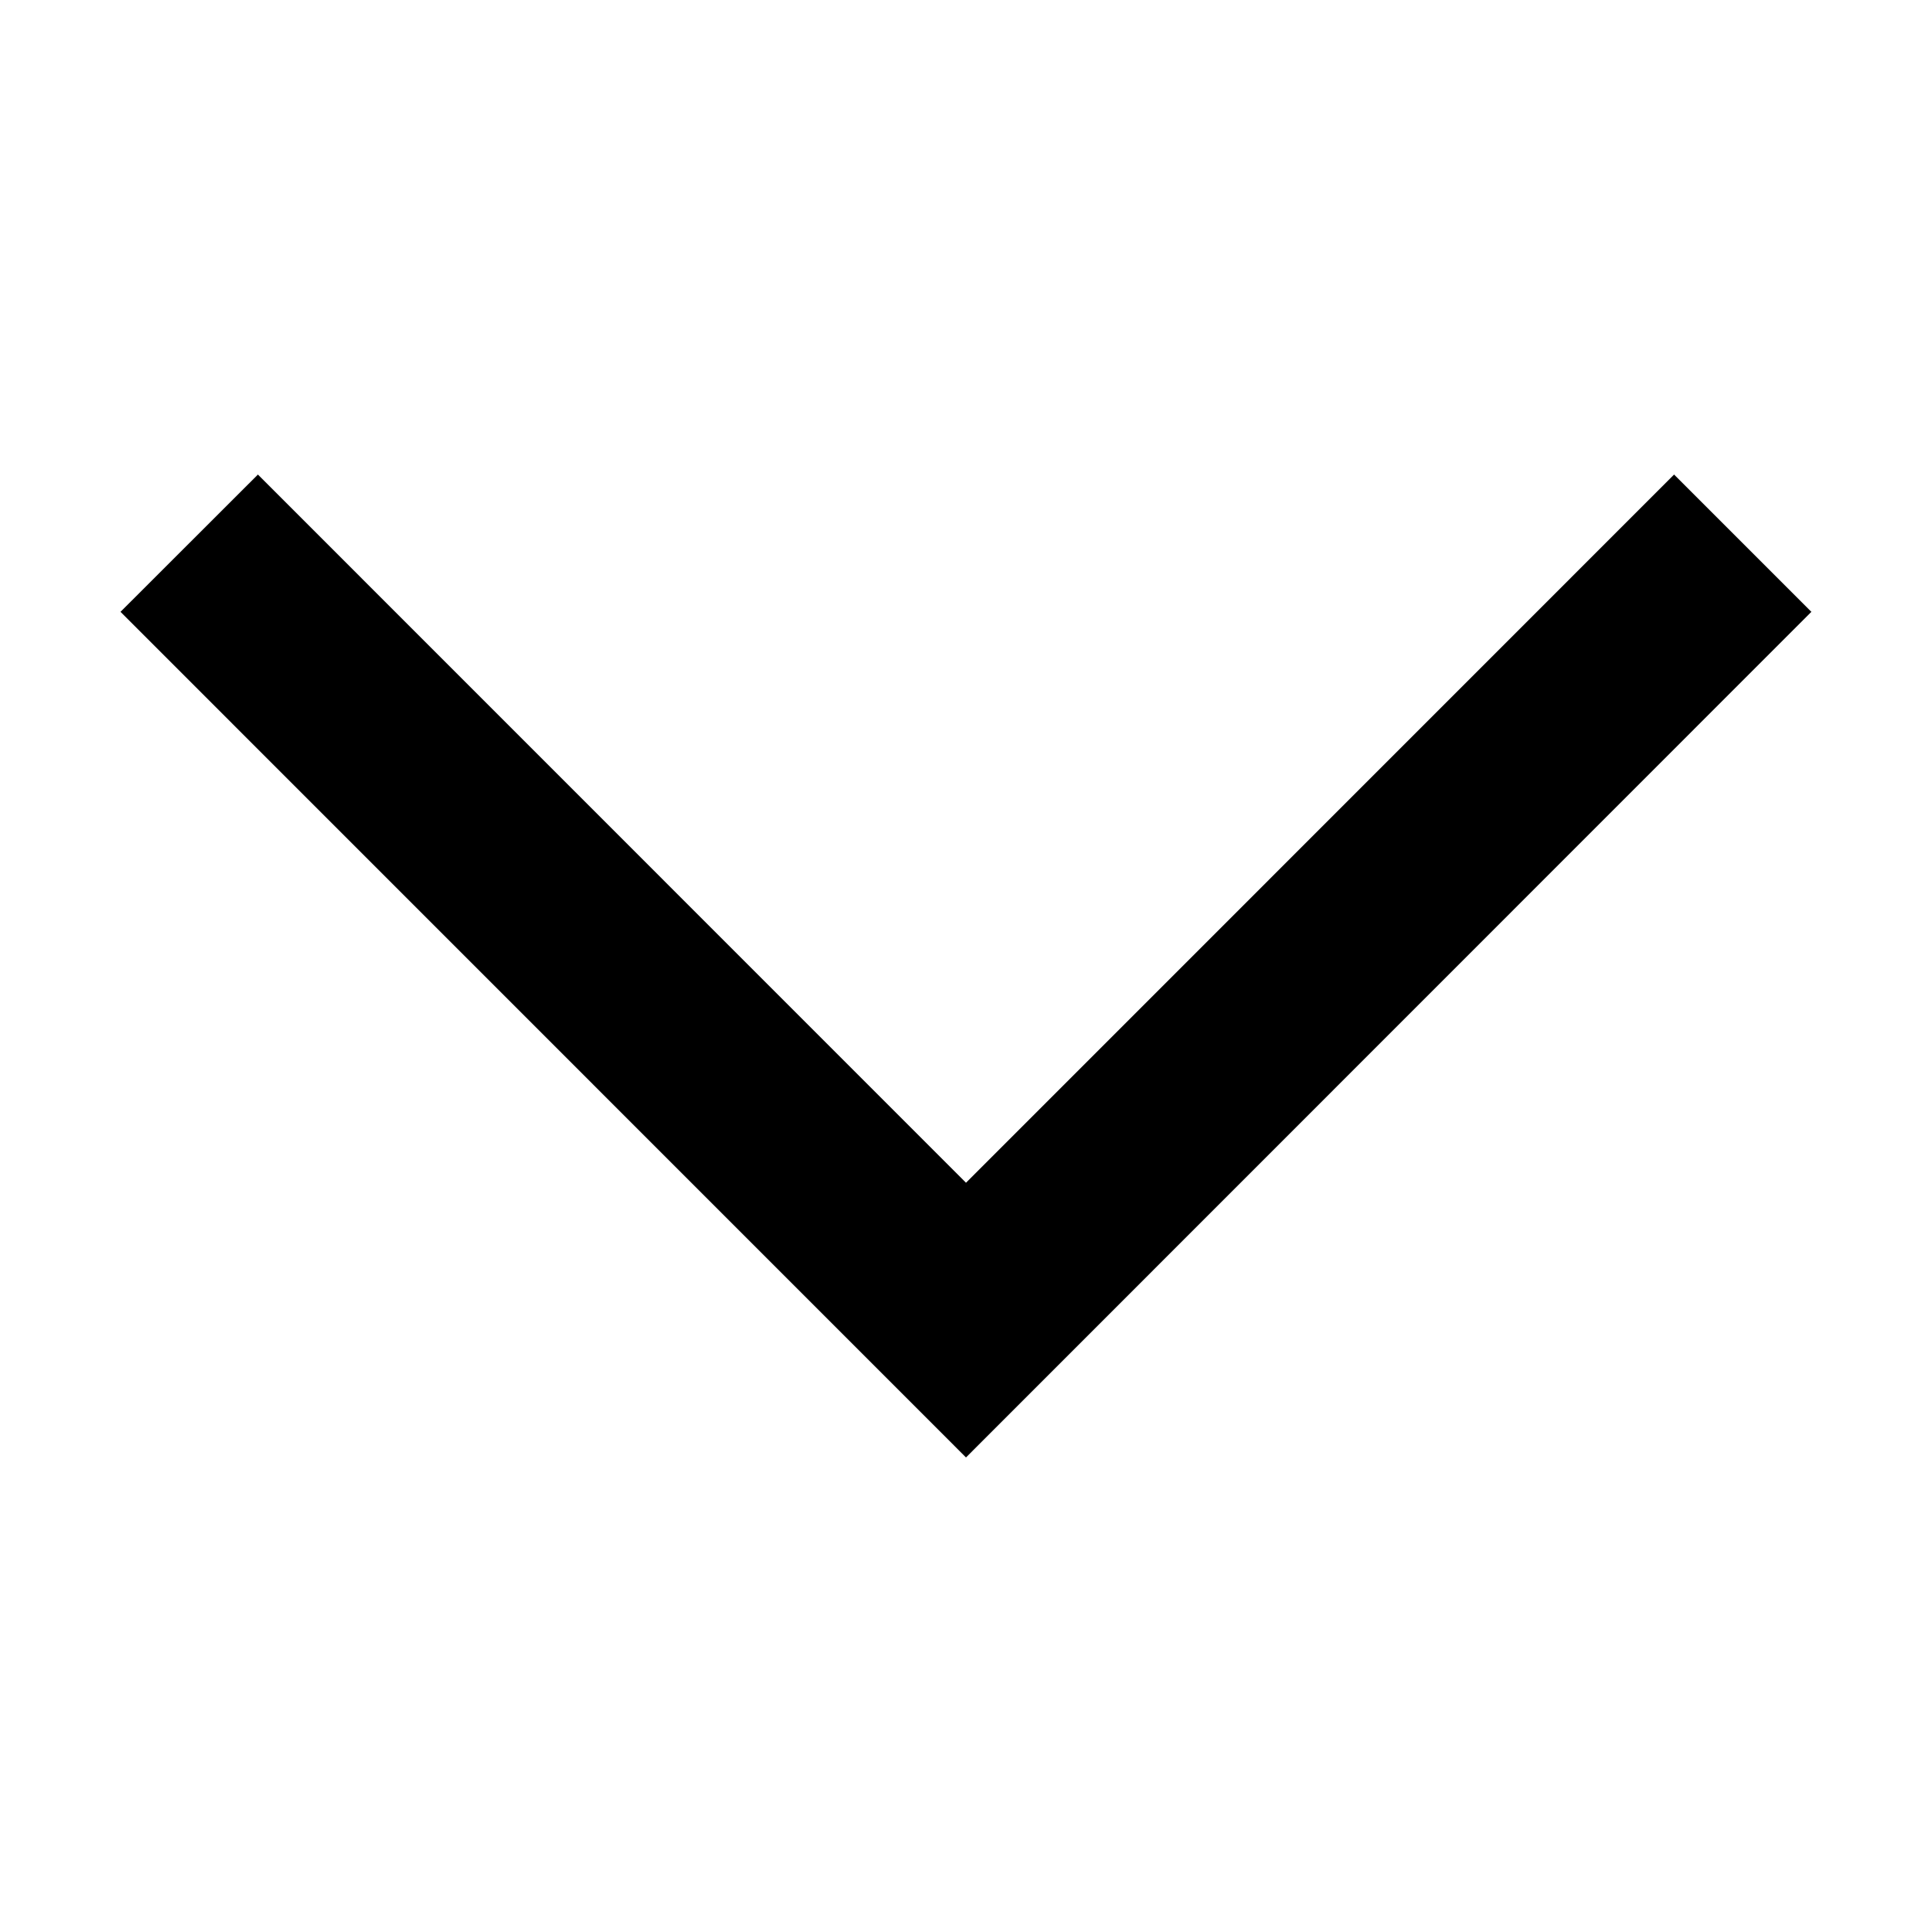
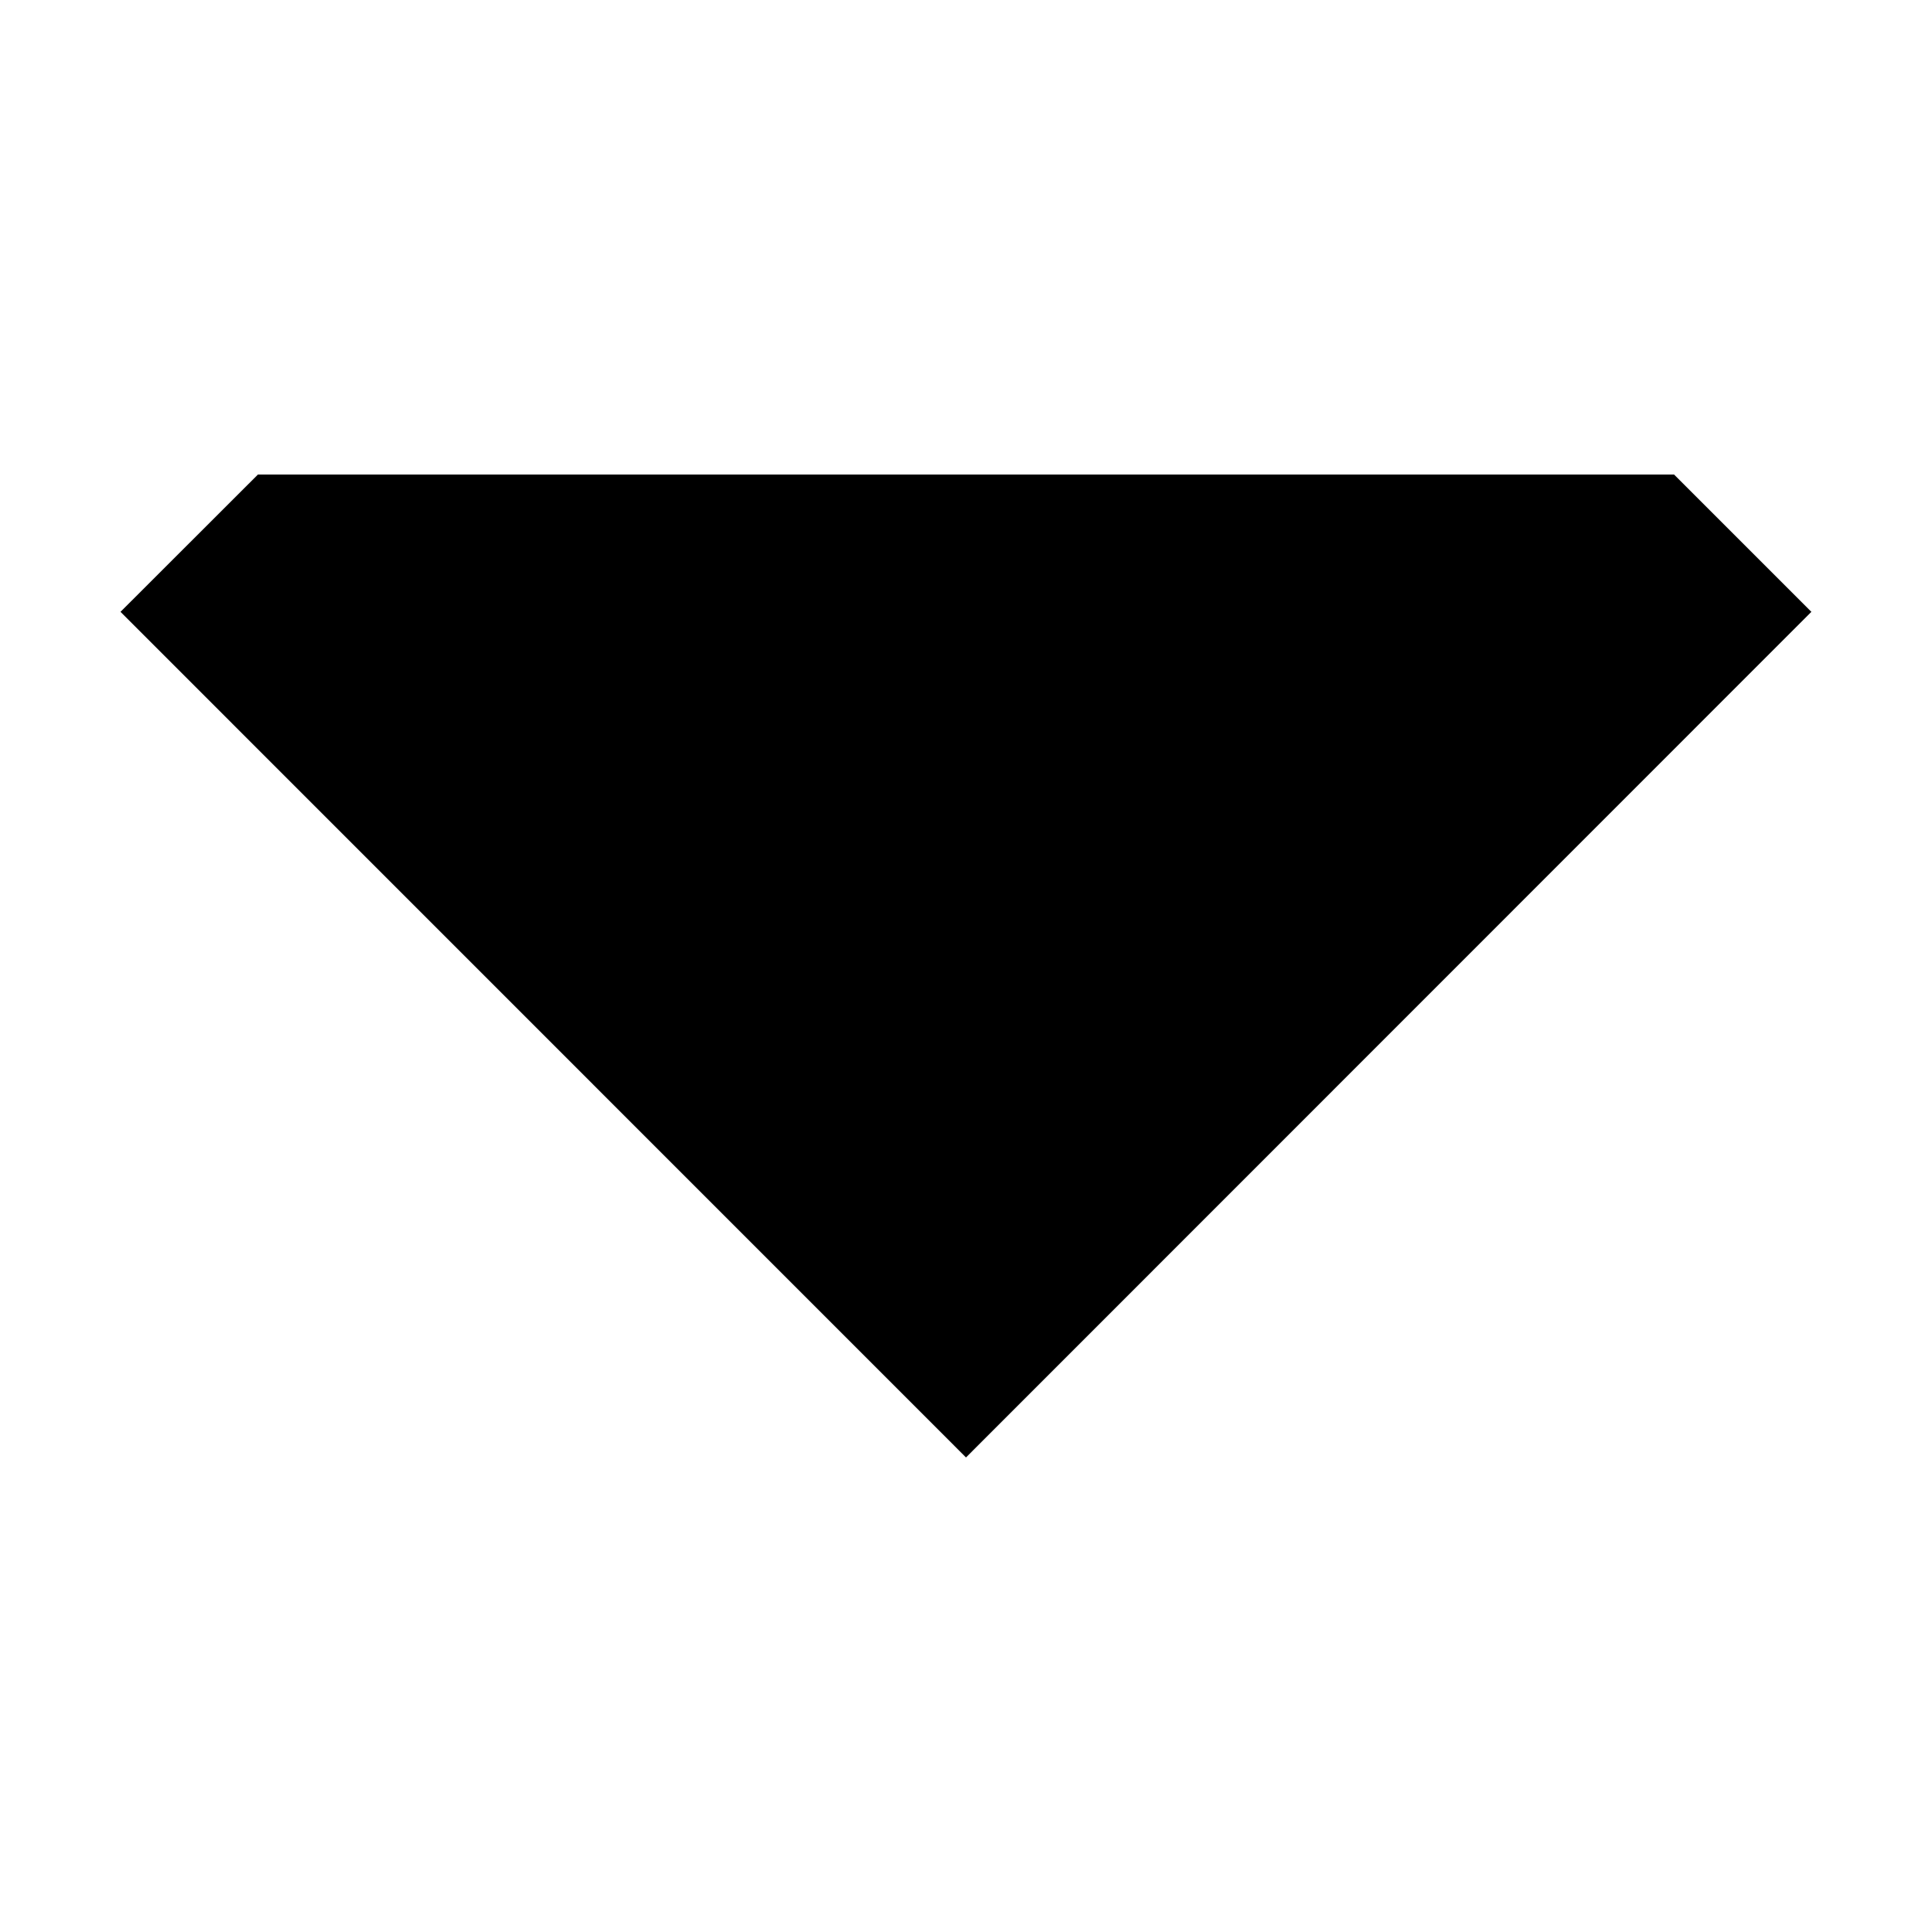
<svg xmlns="http://www.w3.org/2000/svg" width="16" height="16" viewBox="0 0 16 16" fill="none">
-   <path d="M0.998 5.067L2.136 3.93L8 9.795L13.864 3.93L15.001 5.067L8 12.07L0.998 5.067Z" fill="black" />
+   <path d="M0.998 5.067L2.136 3.93L13.864 3.93L15.001 5.067L8 12.07L0.998 5.067Z" fill="black" />
</svg>